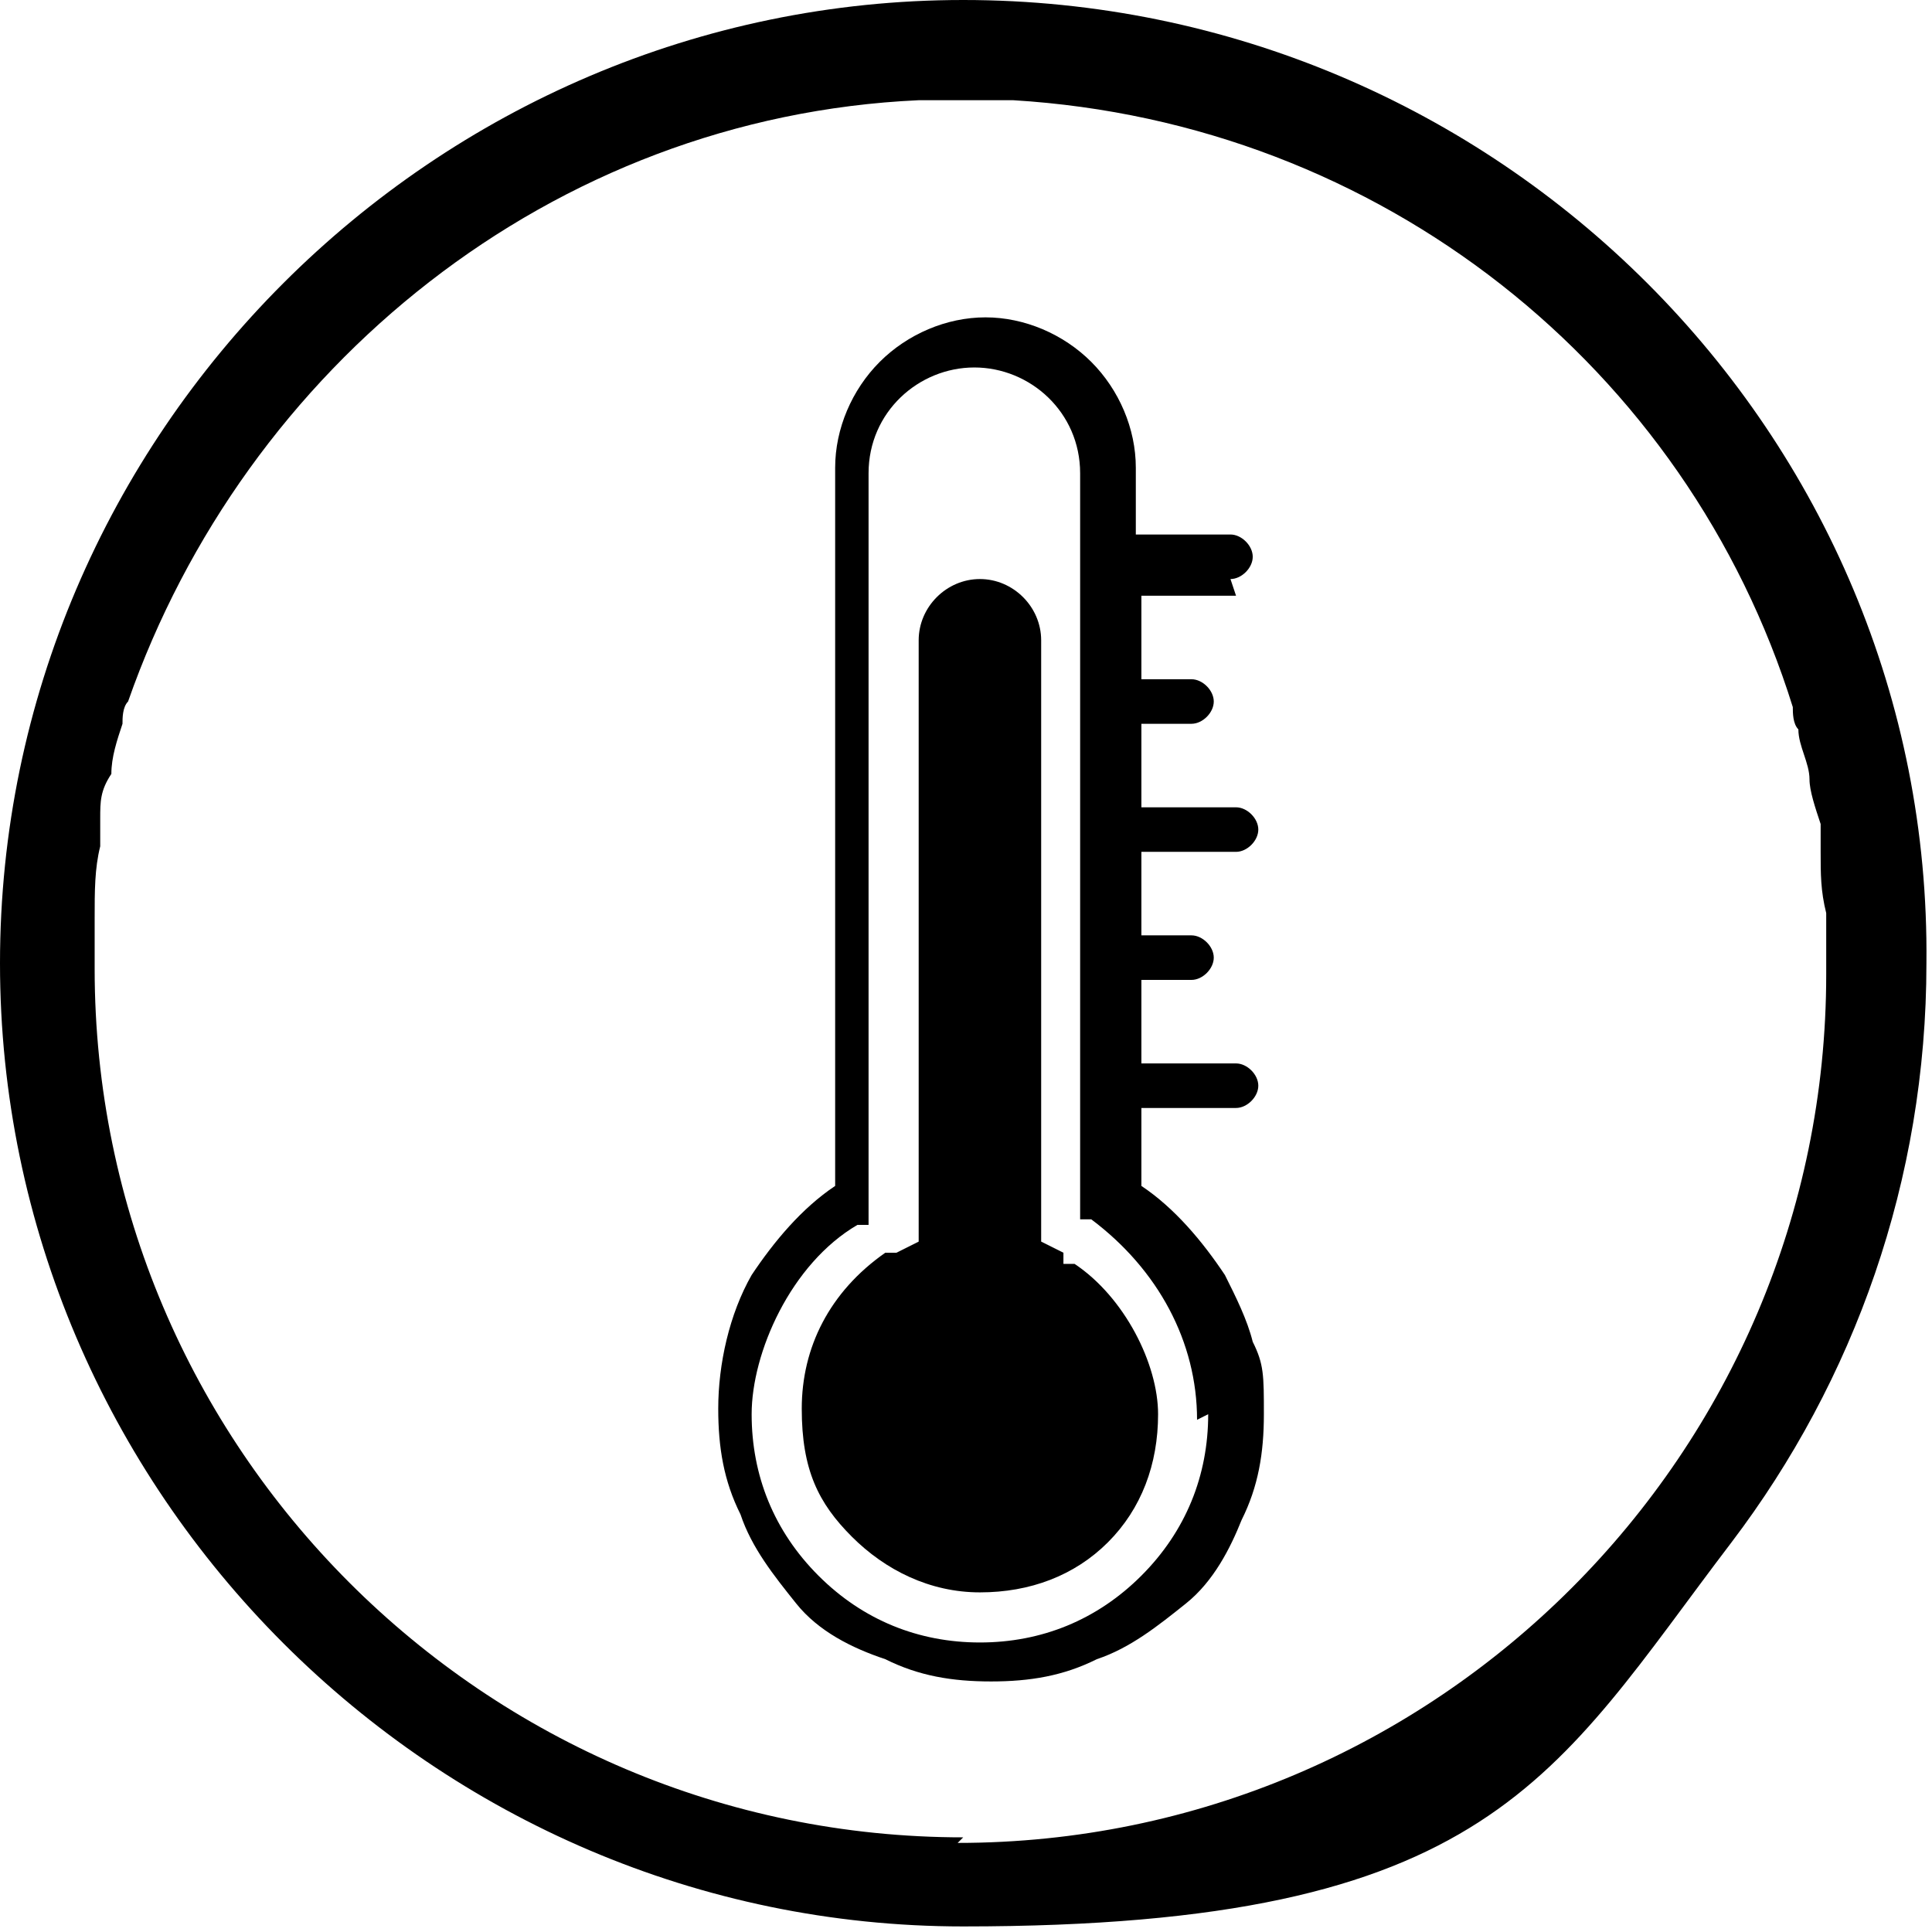
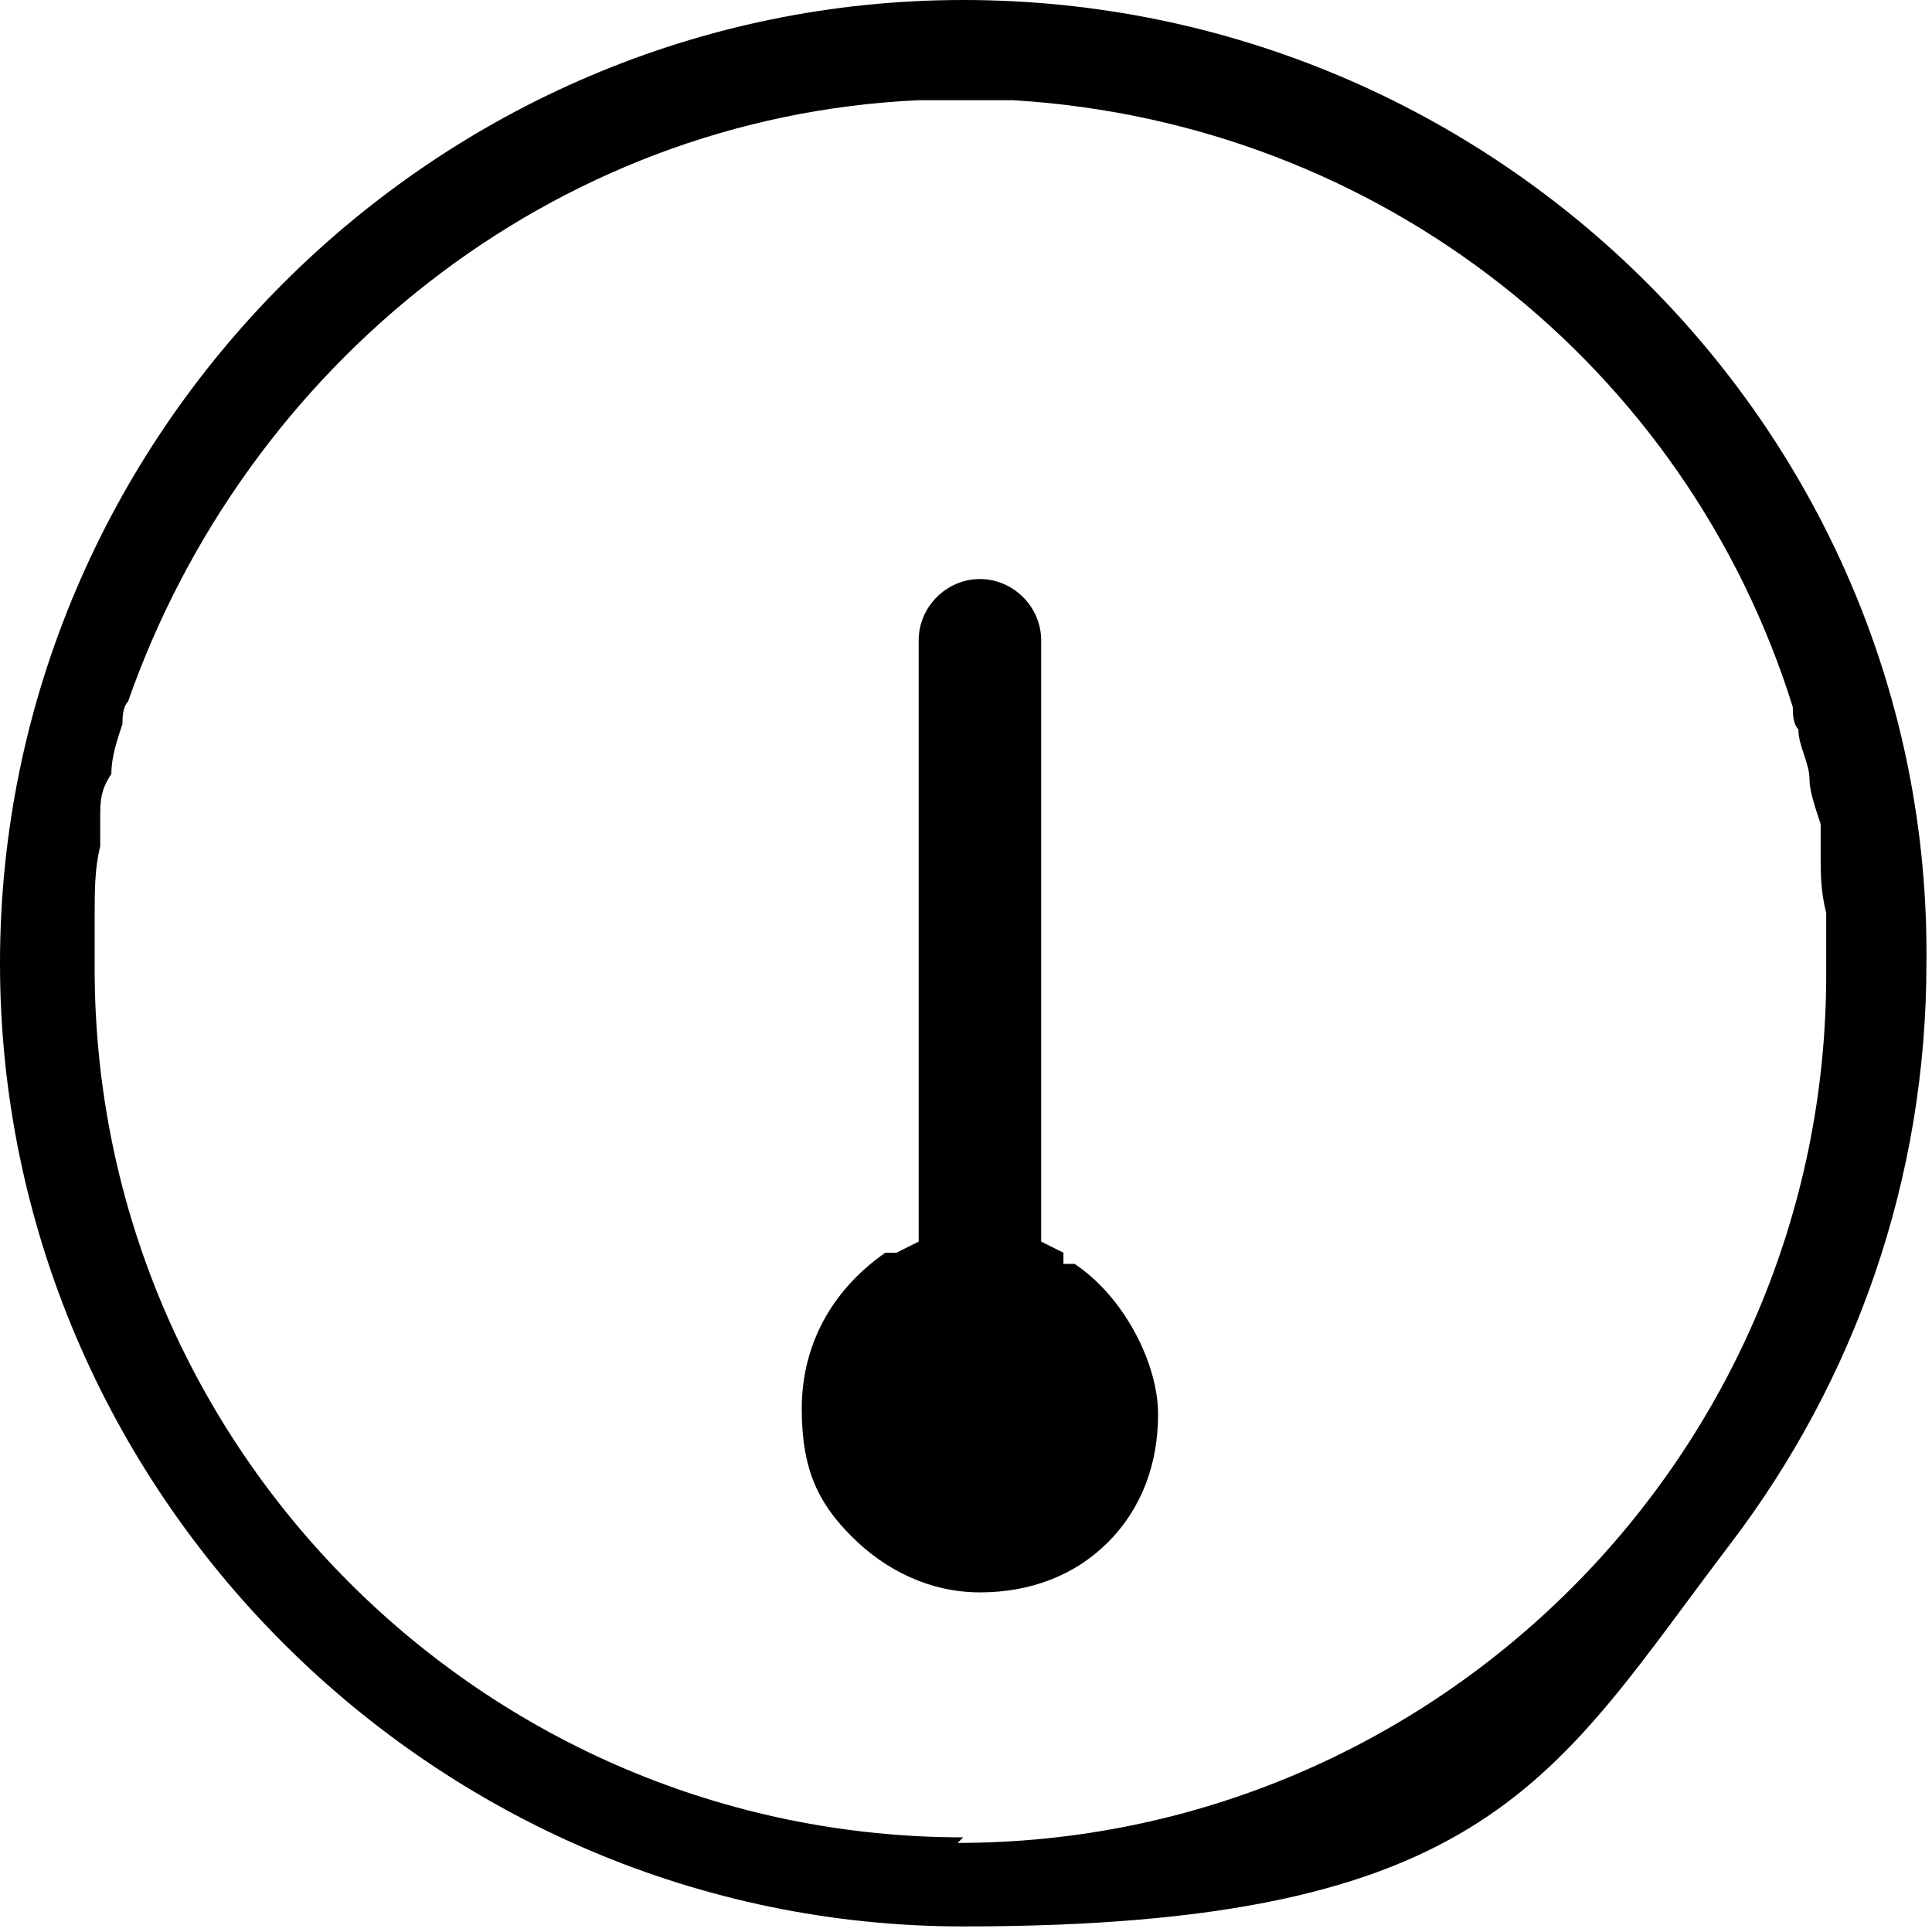
<svg xmlns="http://www.w3.org/2000/svg" version="1.1" viewBox="0 0 34.7 34.7">
  <g>
    <g id="Warstwa_1">
      <path d="M17.3,0C7.8,0,0,7.8,0,17.3s7.8,17.3,17.3,17.3,10.6-2.7,13.8-6.9h0s0,0,0,0c2.2-2.9,3.5-6.5,3.5-10.4C34.7,7.8,26.9,0,17.3,0ZM17.3,33c-8.6,0-15.6-7-15.6-15.6s0-.6,0-.9h0c0-.5,0-.9.1-1.3,0-.2,0-.3,0-.5,0-.3,0-.5.2-.8,0-.3.1-.6.2-.9,0-.1,0-.3.1-.4C4.4,6.6,9.9,2.1,16.5,1.8c0,0,1.7,0,1.7,0,6.6.4,12.1,4.8,14,10.9,0,.1,0,.3.1.4,0,.3.2.6.2.9,0,.2.1.5.2.8,0,.2,0,.4,0,.5,0,.4,0,.7.1,1.1h0v.2c0,.3,0,.6,0,.9,0,8.6-7,15.6-15.6,15.6h0Z" />
      <path d="M19.1,22.5l-.4-.2v-10.8c0-.6-.5-1.1-1.1-1.1s-1.1.5-1.1,1.1v10.8l-.4.2h-.2c-1,.7-1.5,1.7-1.5,2.8s.3,1.7.9,2.3c.6.6,1.4,1,2.3,1h0c.9,0,1.7-.3,2.3-.9.6-.6.9-1.4.9-2.3s-.6-2.1-1.5-2.7h-.2c0-.1,0-.1,0-.1Z" />
-       <path d="M22.1,10.4c.2,0,.4-.2.4-.4s-.2-.4-.4-.4h-1.7v-1.2c0-.7-.3-1.4-.8-1.9-.5-.5-1.2-.8-1.9-.8s-1.4.3-1.9.8-.8,1.2-.8,1.9v12.9c-.6.4-1.1,1-1.5,1.6-.4.7-.6,1.6-.6,2.4h0c0,.7.1,1.3.4,1.9.2.6.6,1.1,1,1.6.4.5,1,.8,1.6,1,.6.3,1.2.4,1.9.4h0c.7,0,1.3-.1,1.9-.4.6-.2,1.1-.6,1.6-1s.8-1,1-1.5c.3-.6.4-1.2.4-1.9s0-.9-.2-1.3c-.1-.4-.3-.8-.5-1.2-.4-.6-.9-1.2-1.5-1.6v-1.4h1.7c.2,0,.4-.2.4-.4s-.2-.4-.4-.4h-1.7v-1.5h.9c.2,0,.4-.2.4-.4s-.2-.4-.4-.4h-.9v-1.5h1.7c.2,0,.4-.2.4-.4s-.2-.4-.4-.4h-1.7v-1.5h.9c.2,0,.4-.2.4-.4s-.2-.4-.4-.4h-.9v-1.5h1.7ZM21.7,25.4c0,1.1-.4,2.1-1.2,2.9s-1.8,1.2-2.9,1.2h0c-1.1,0-2.1-.4-2.9-1.2-.8-.8-1.2-1.8-1.2-2.9s.7-2.7,1.9-3.4h.2v-13.5c0-1.1.9-1.9,1.9-1.9s1.9.8,1.9,1.9v13.4h.2c1.2.9,1.9,2.2,1.9,3.6h0Z" />
    </g>
  </g>
</svg>